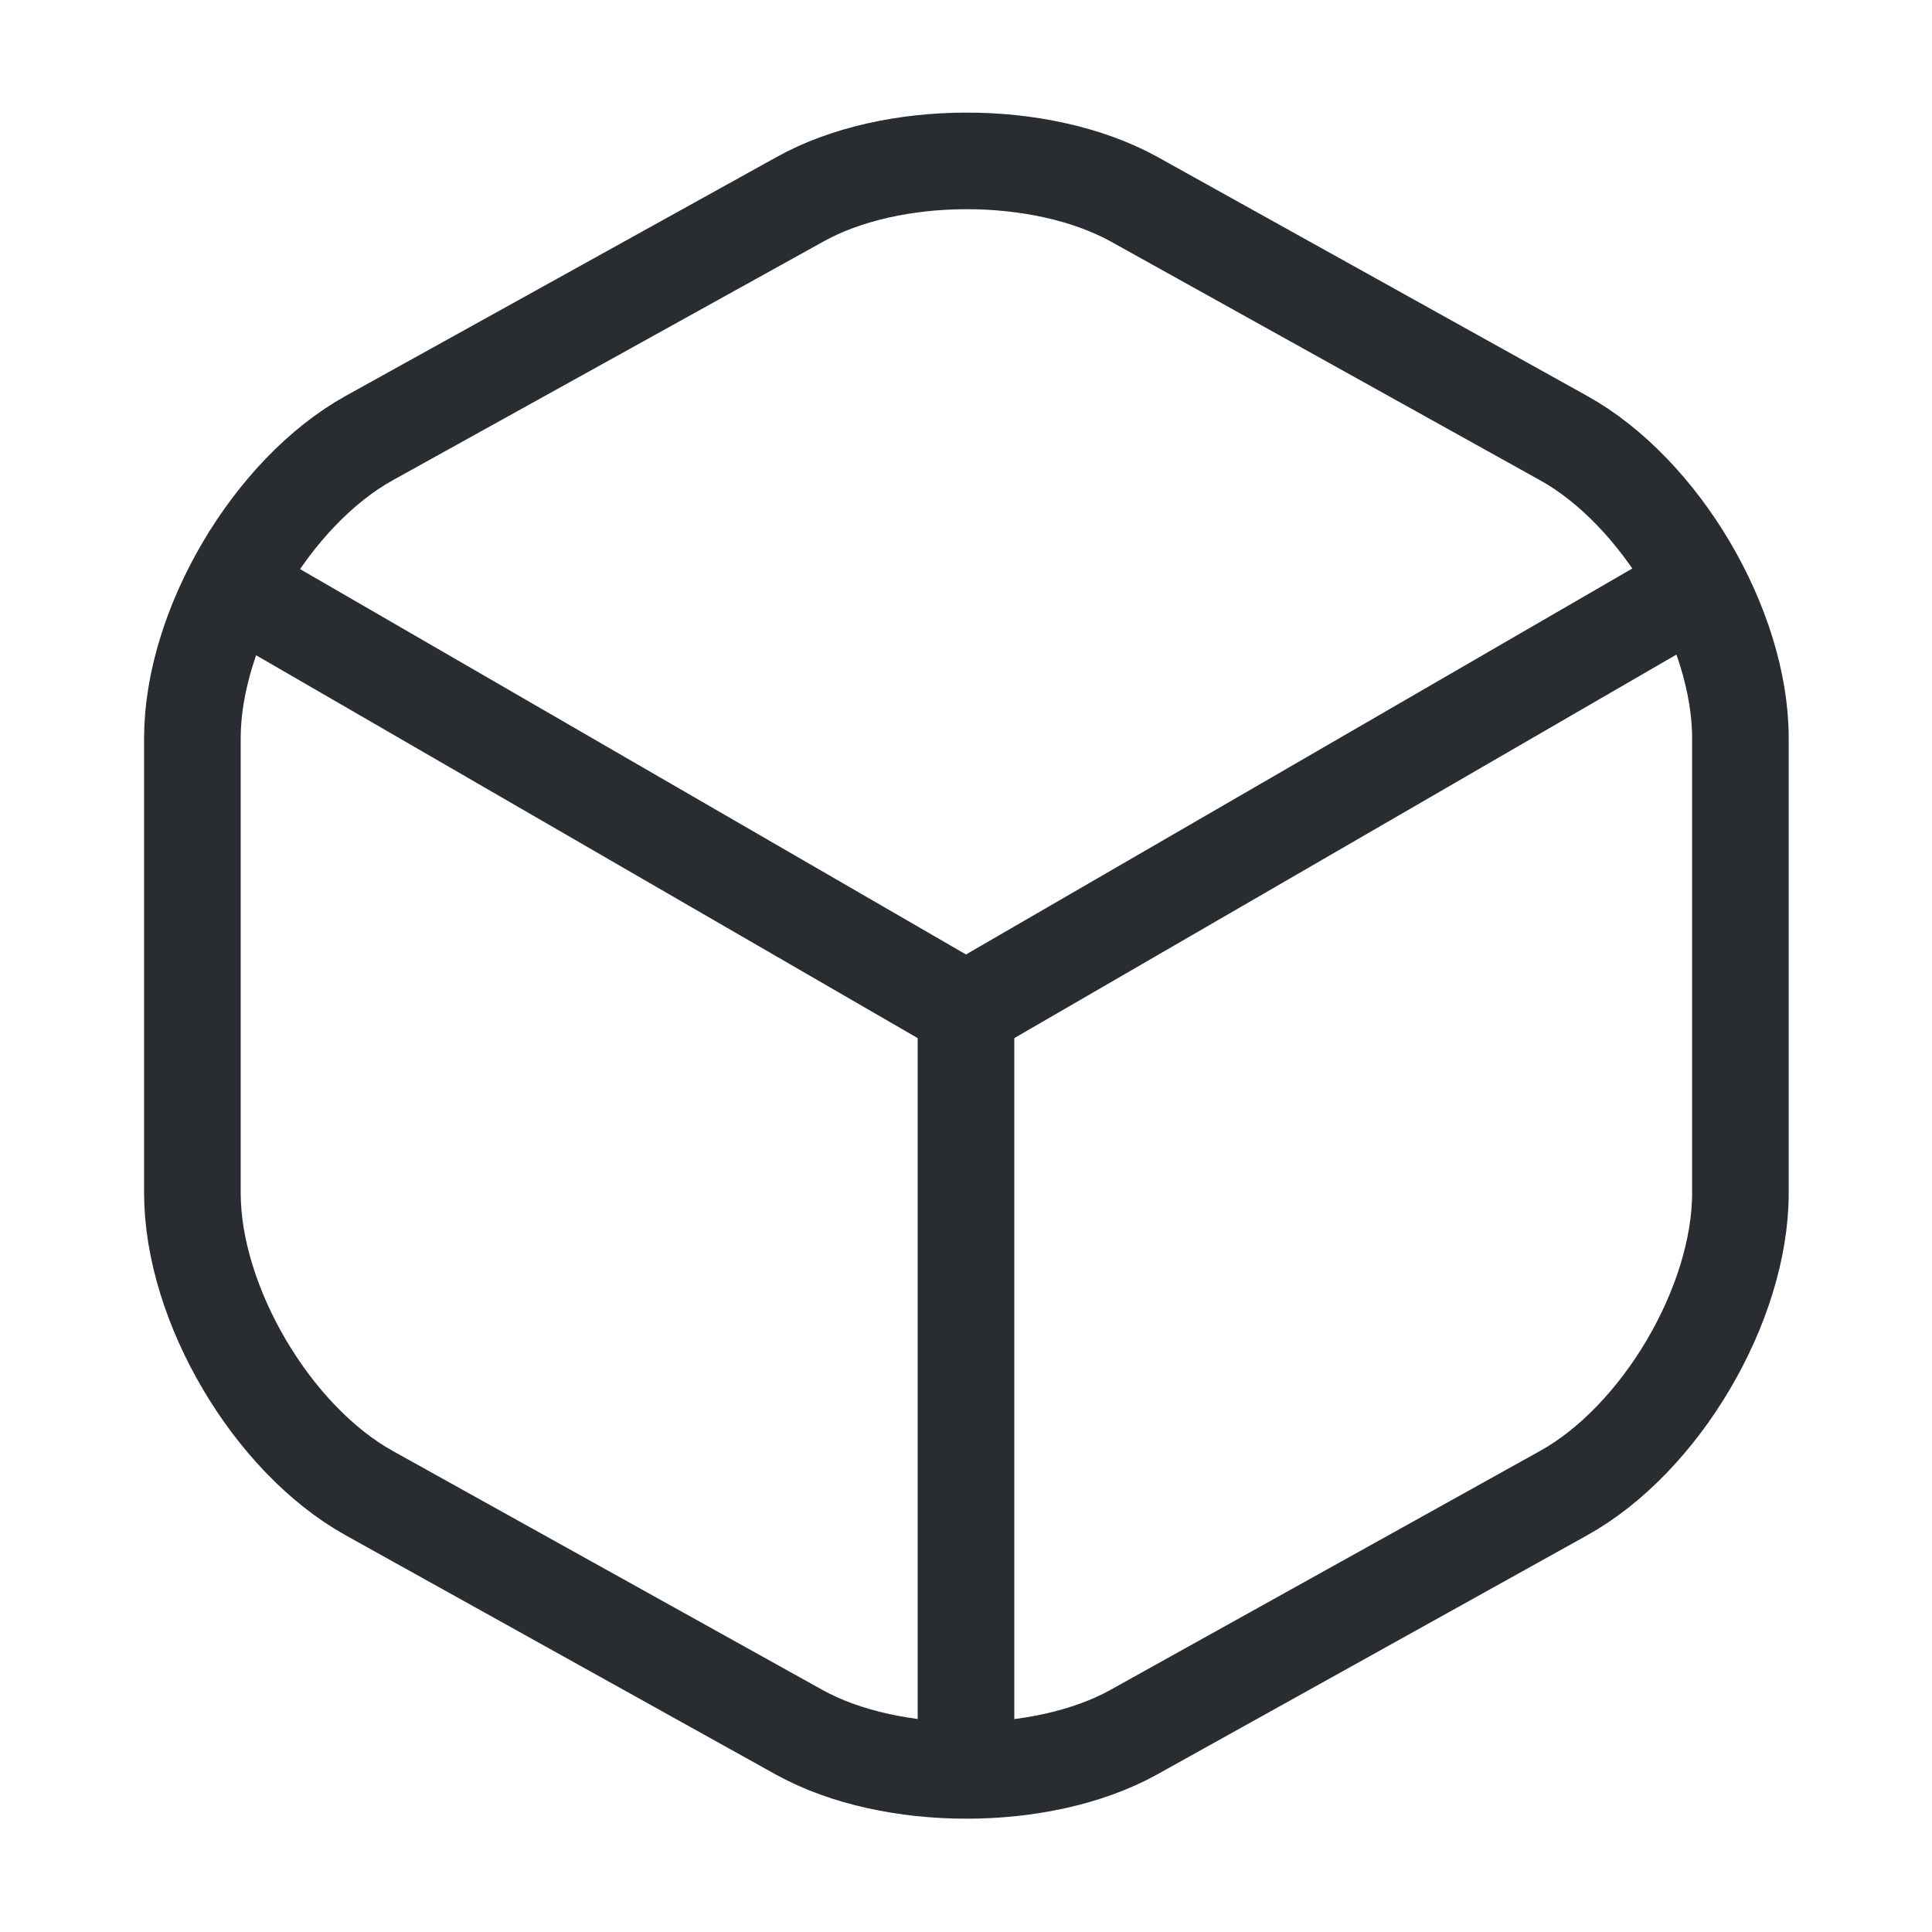
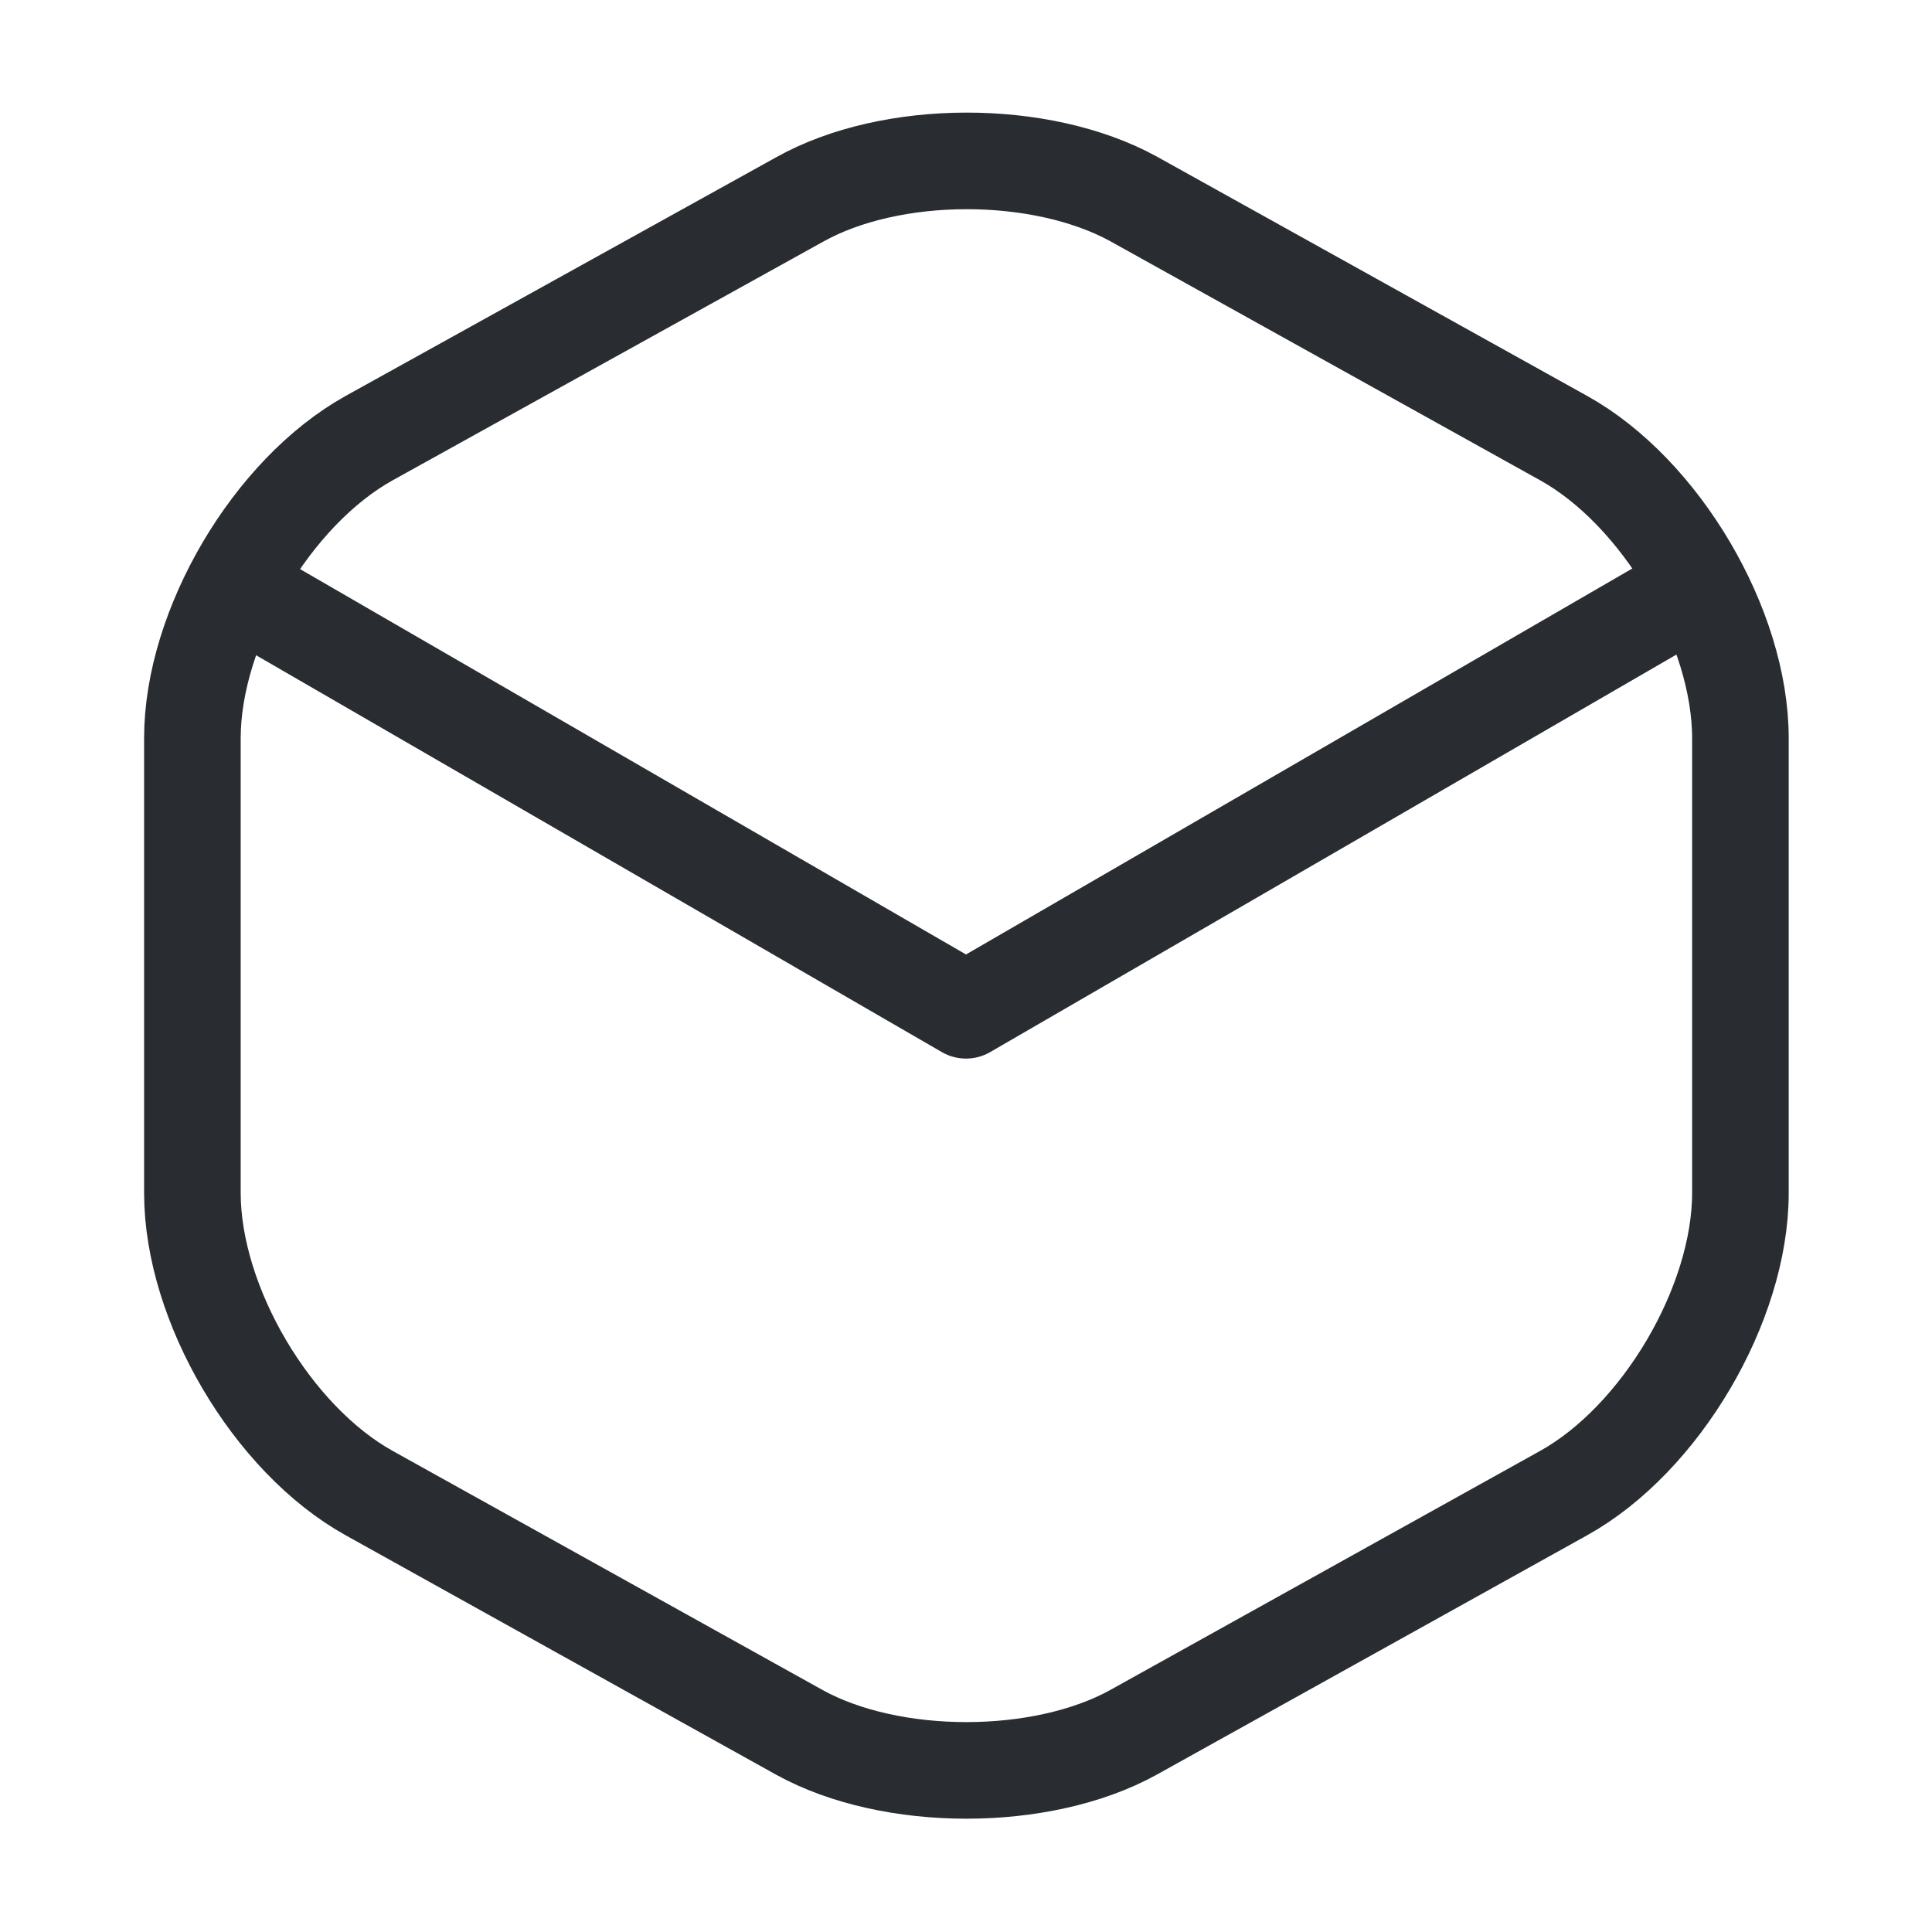
<svg xmlns="http://www.w3.org/2000/svg" fill="none" height="100%" overflow="visible" preserveAspectRatio="none" style="display: block;" viewBox="0 0 60 60" width="100%">
  <g id="vuesax/linear/box">
    <g id="box">
      <path d="M7.925 18.6L30 31.375L51.925 18.675" id="Vector" stroke="#292D32" stroke-linecap="round" stroke-linejoin="round" stroke-width="3" />
-       <path d="M30 54.025V31.35" id="Vector_2" stroke="#292D32" stroke-linecap="round" stroke-linejoin="round" stroke-width="3" />
      <path d="M24.825 6.2L11.475 13.6C8.45 15.275 5.975 19.475 5.975 22.925V37.05C5.975 40.5 8.45 44.7 11.475 46.375L24.825 53.8C27.675 55.375 32.35 55.375 35.2 53.8L48.55 46.375C51.575 44.7 54.05 40.5 54.05 37.05V22.925C54.05 19.475 51.575 15.275 48.55 13.6L35.2 6.175C32.325 4.6 27.675 4.6 24.825 6.2Z" id="Vector_3" stroke="#292D32" stroke-linecap="round" stroke-linejoin="round" stroke-width="3" />
      <g id="Vector_4" opacity="0">
</g>
    </g>
  </g>
</svg>